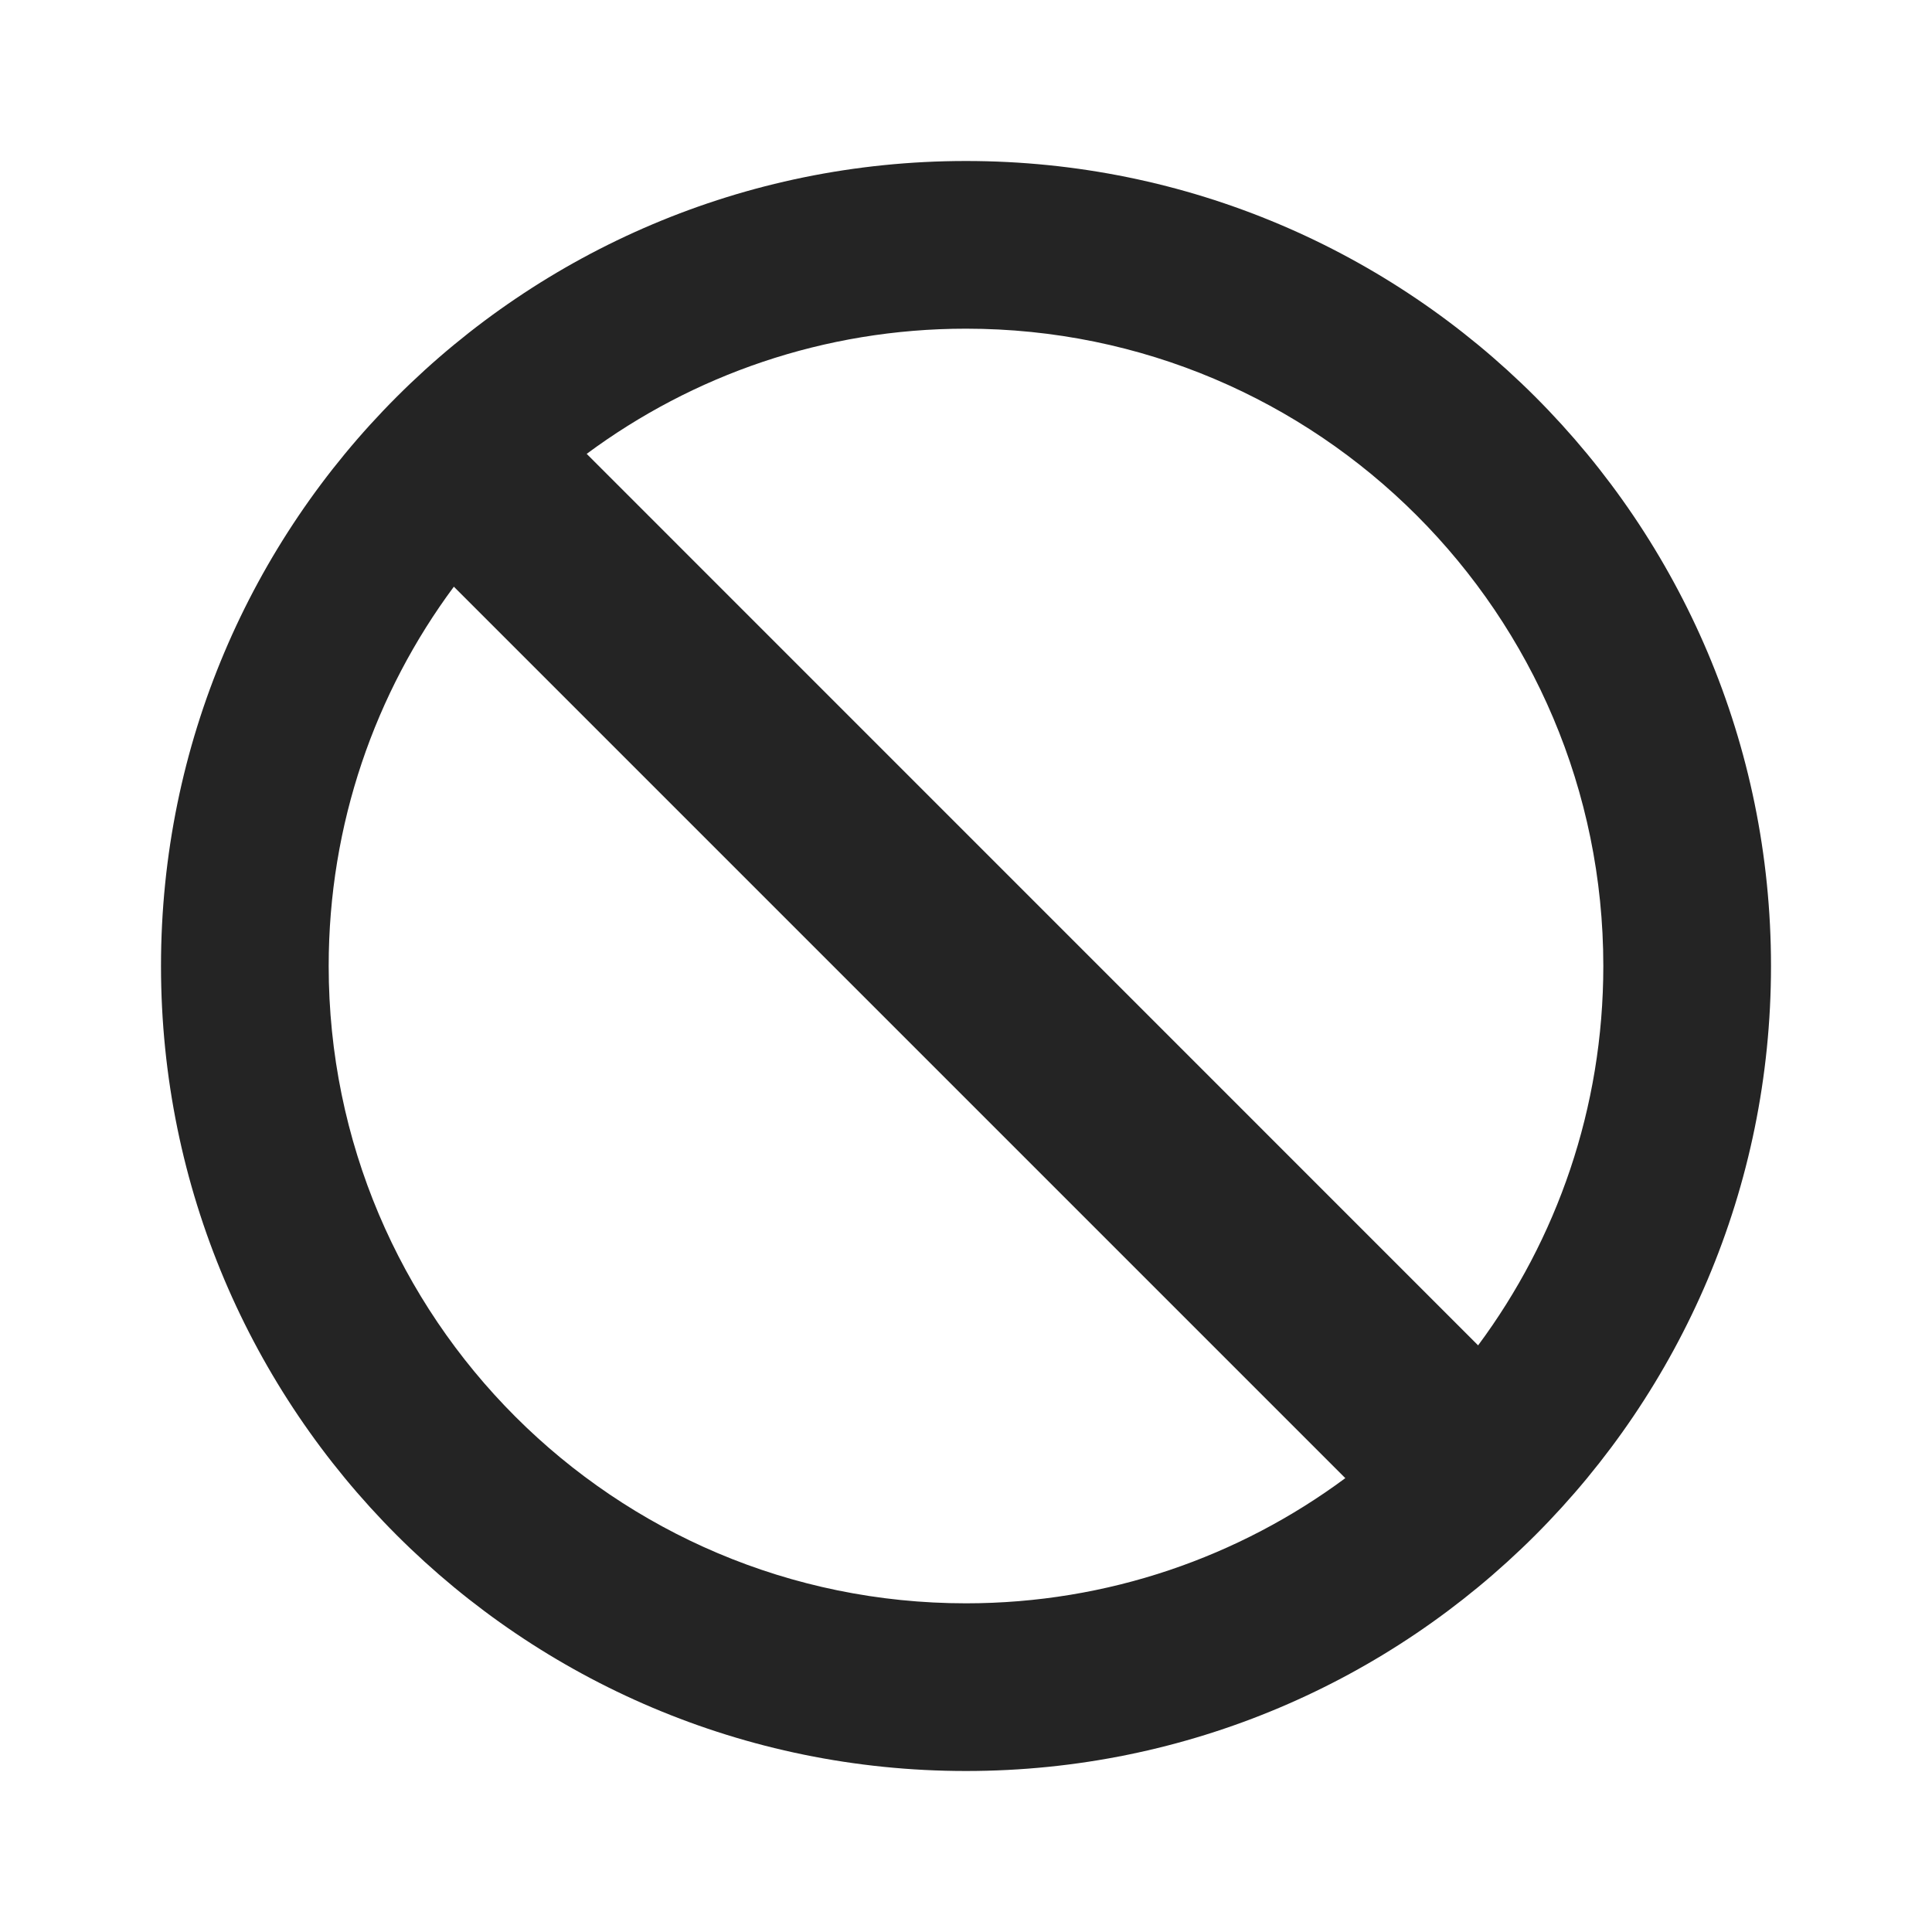
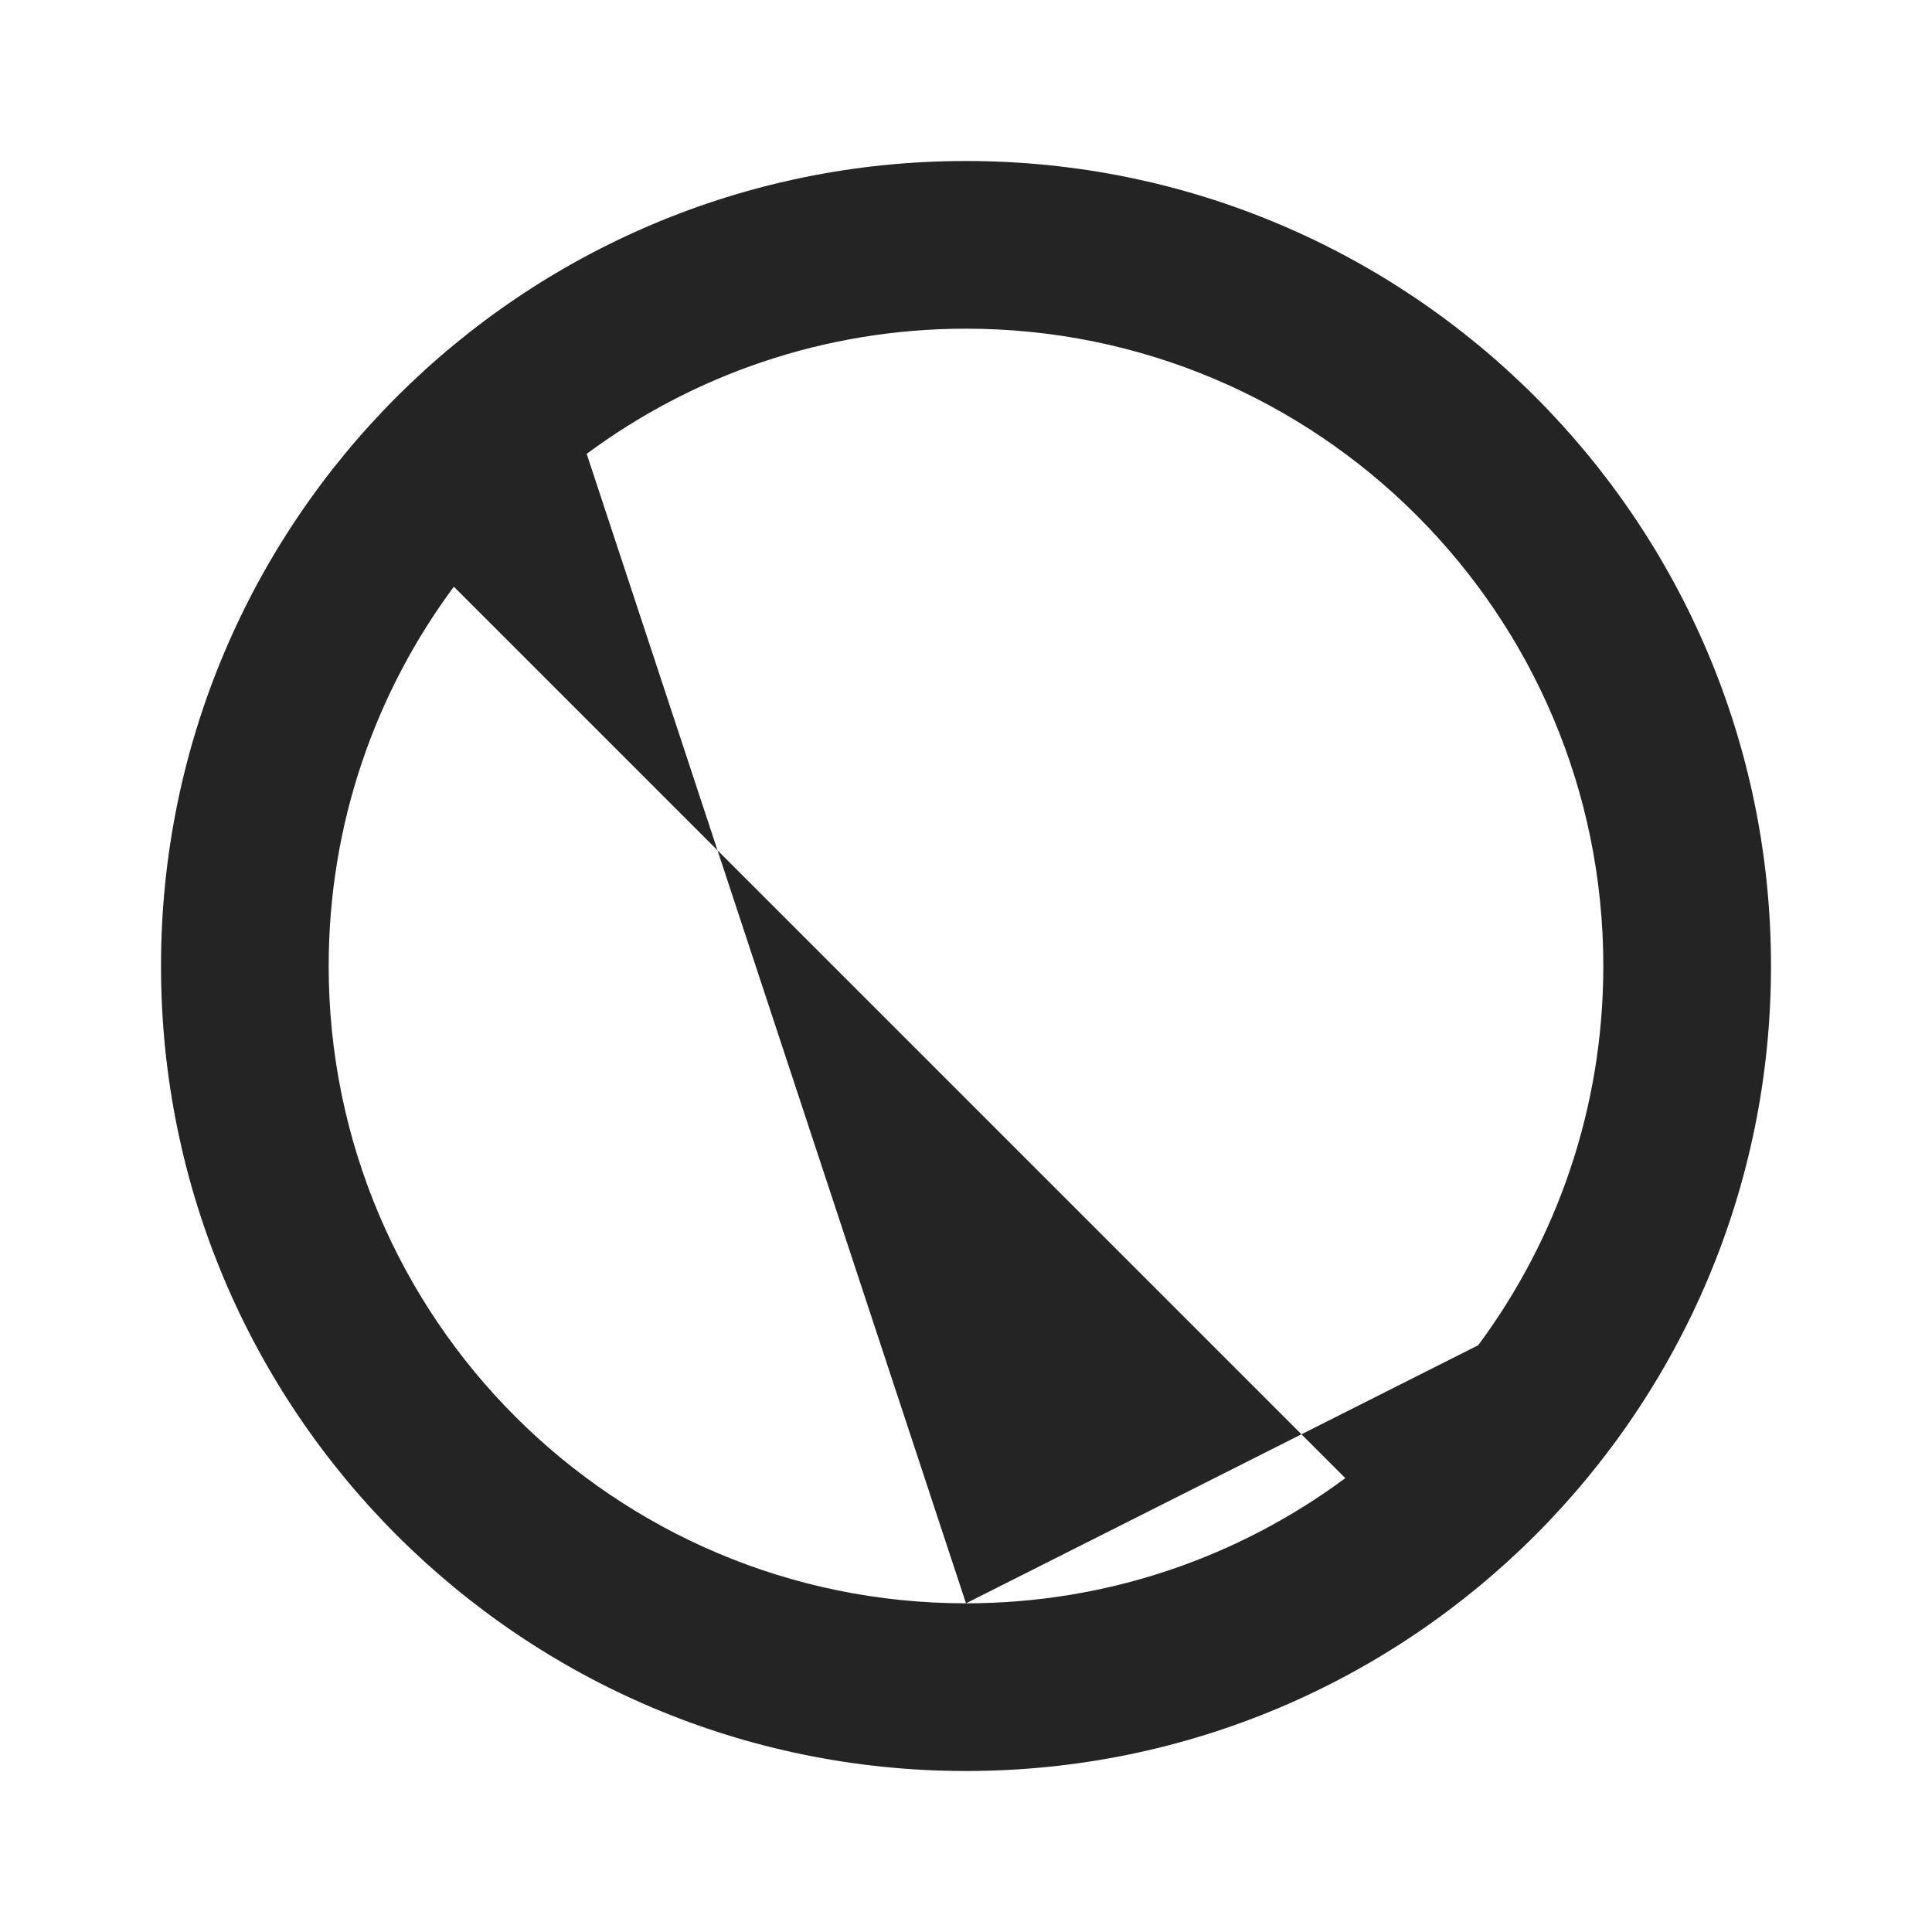
<svg xmlns="http://www.w3.org/2000/svg" width="24px" height="24px" viewBox="0 0 24 24" version="1.1">
  <title>icon-forbidden-dark</title>
  <g id="icon-forbidden-dark" stroke="none" stroke-width="1" fill="none" fill-rule="evenodd">
-     <path d="M12,2 C6.477,2 2,6.477 2,12 C2,17.523 6.477,22 12,22 C17.523,22 22,17.523 22,12 C22,6.477 17.523,2 12,2 Z M12,19.917 C7.628,19.917 4.083,16.373 4.083,12 C4.083,10.235 4.661,8.605 5.638,7.288 L16.712,18.362 C15.395,19.338 13.765,19.917 11.999,19.917 L12,19.917 Z M18.361,16.712 L7.288,5.638 C8.605,4.662 10.235,4.083 12,4.083 C16.372,4.083 19.917,7.628 19.917,12 C19.917,13.766 19.339,15.396 18.362,16.712 L18.361,16.712 Z" id="Shape" fill="#242424" fill-rule="nonzero" />
+     <path d="M12,2 C6.477,2 2,6.477 2,12 C2,17.523 6.477,22 12,22 C17.523,22 22,17.523 22,12 C22,6.477 17.523,2 12,2 Z M12,19.917 C7.628,19.917 4.083,16.373 4.083,12 C4.083,10.235 4.661,8.605 5.638,7.288 L16.712,18.362 C15.395,19.338 13.765,19.917 11.999,19.917 L12,19.917 Z L7.288,5.638 C8.605,4.662 10.235,4.083 12,4.083 C16.372,4.083 19.917,7.628 19.917,12 C19.917,13.766 19.339,15.396 18.362,16.712 L18.361,16.712 Z" id="Shape" fill="#242424" fill-rule="nonzero" />
  </g>
</svg>